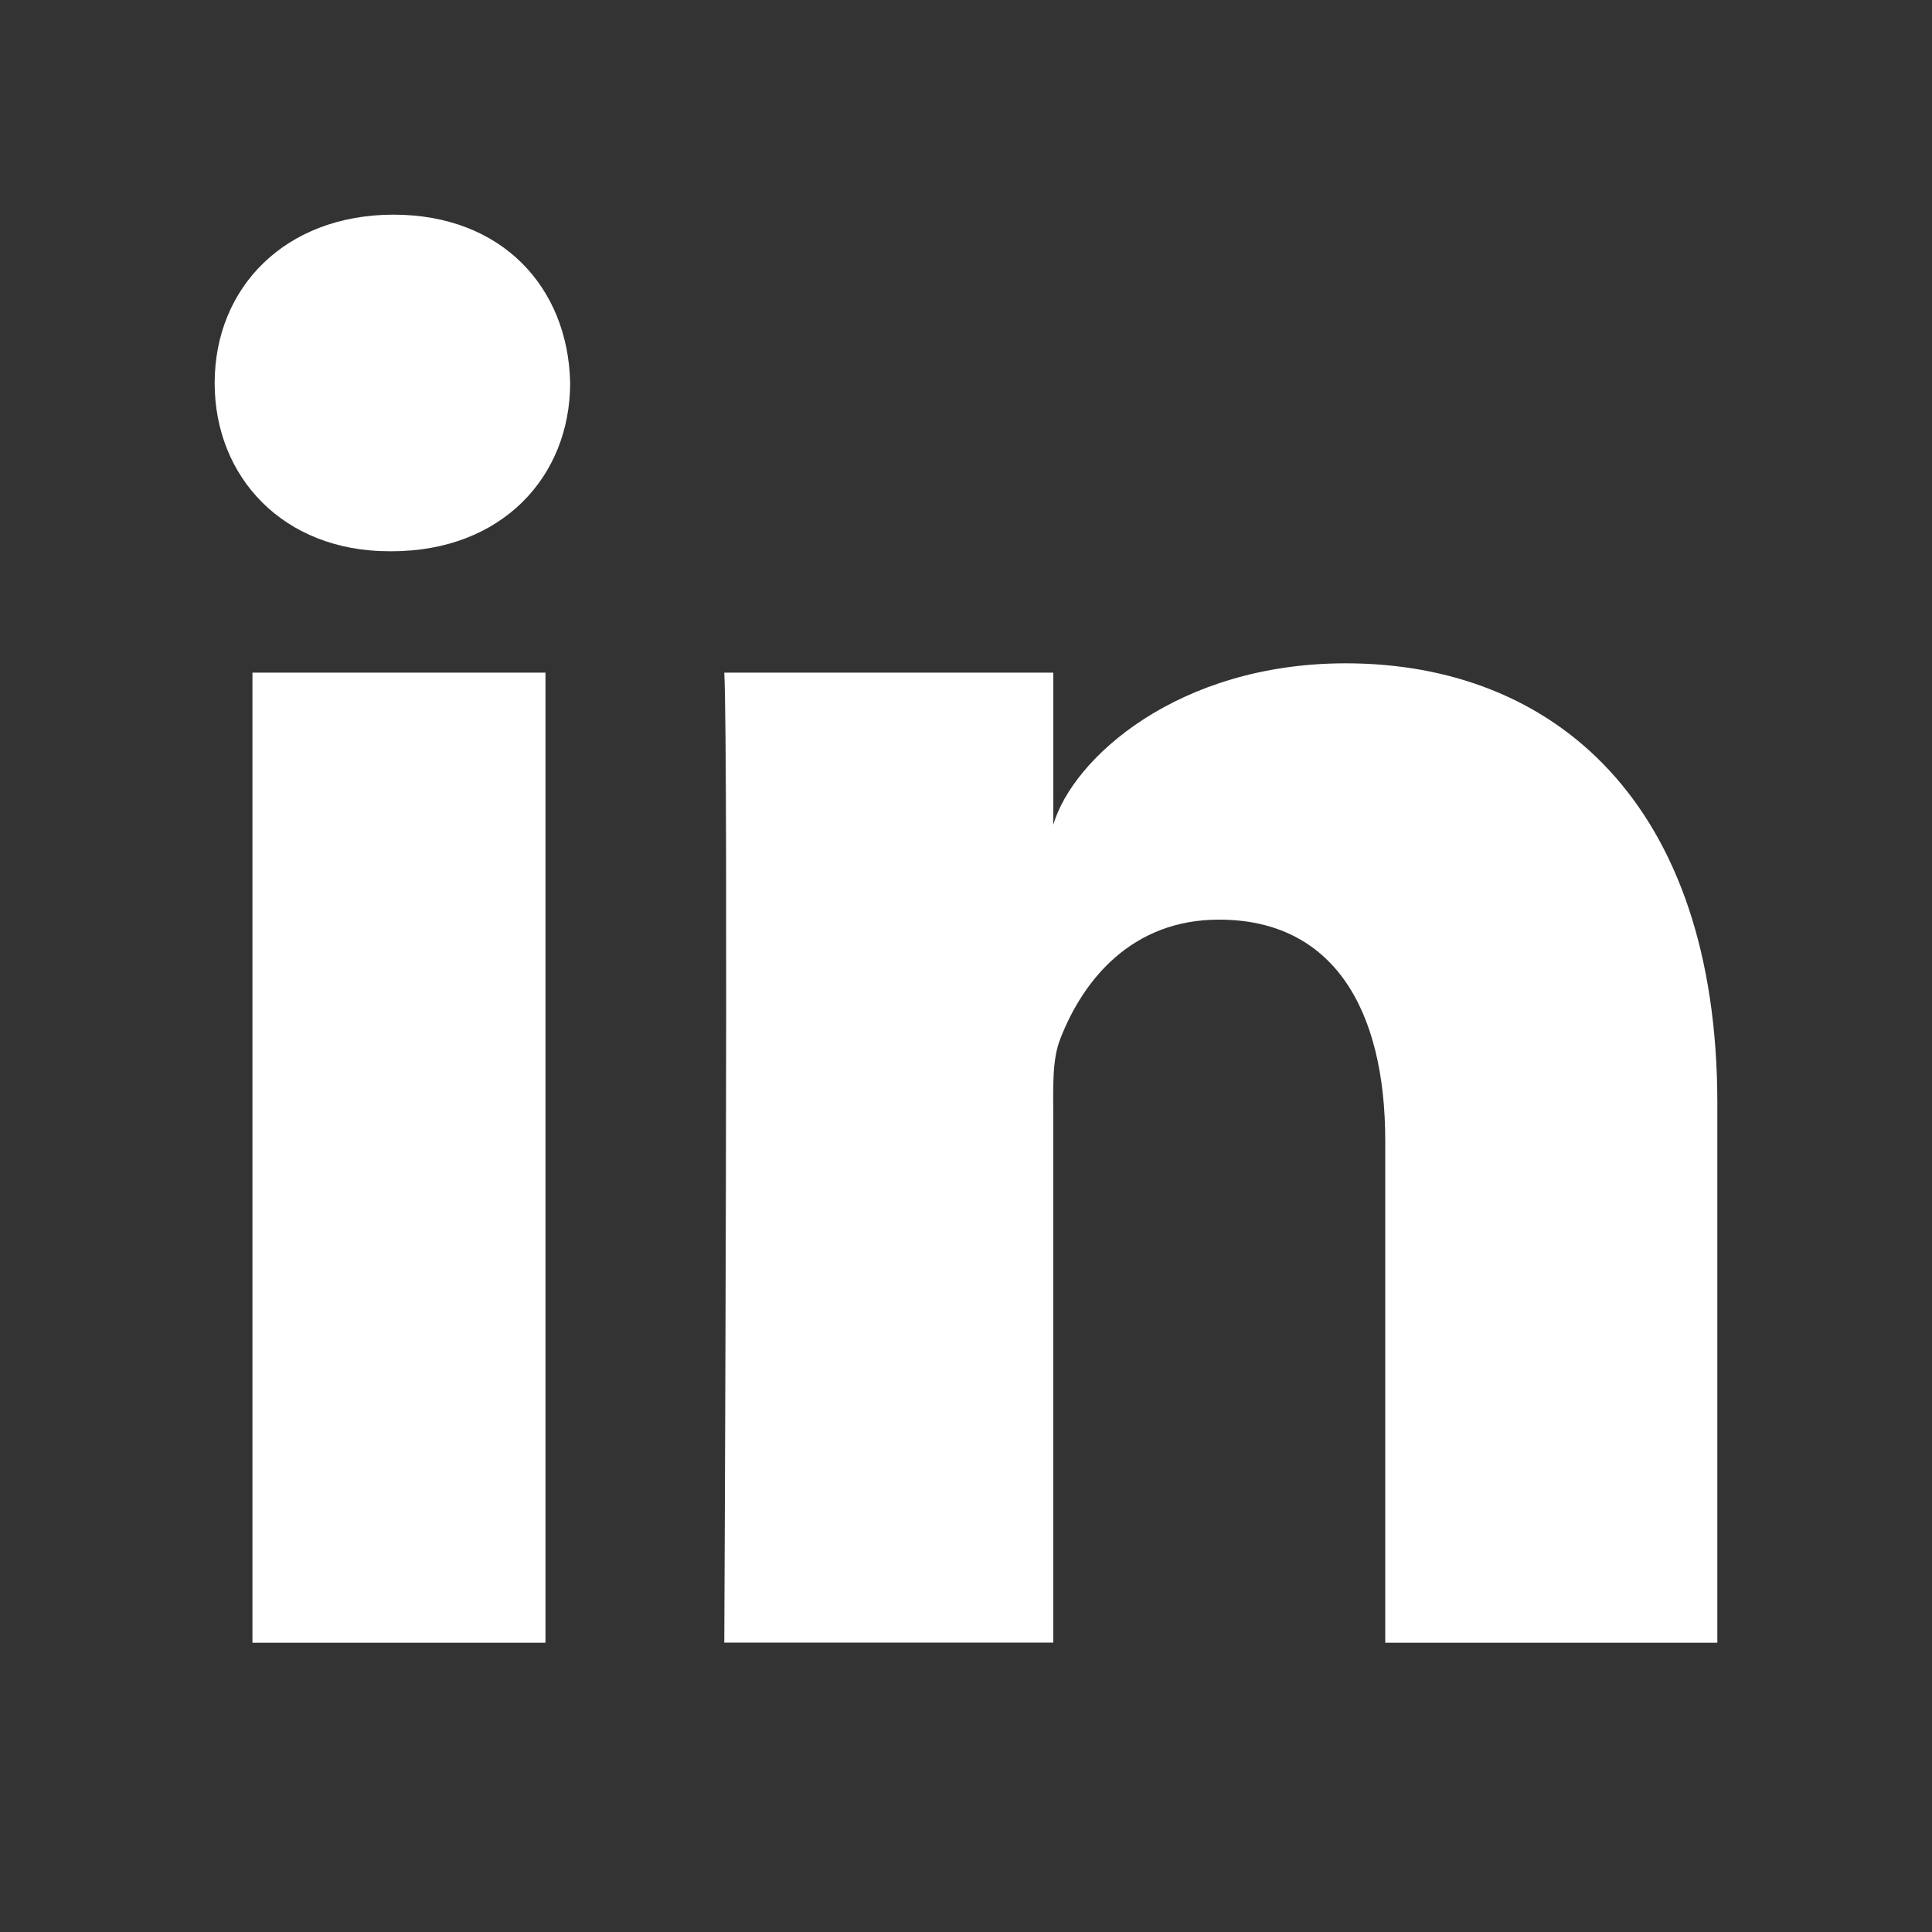
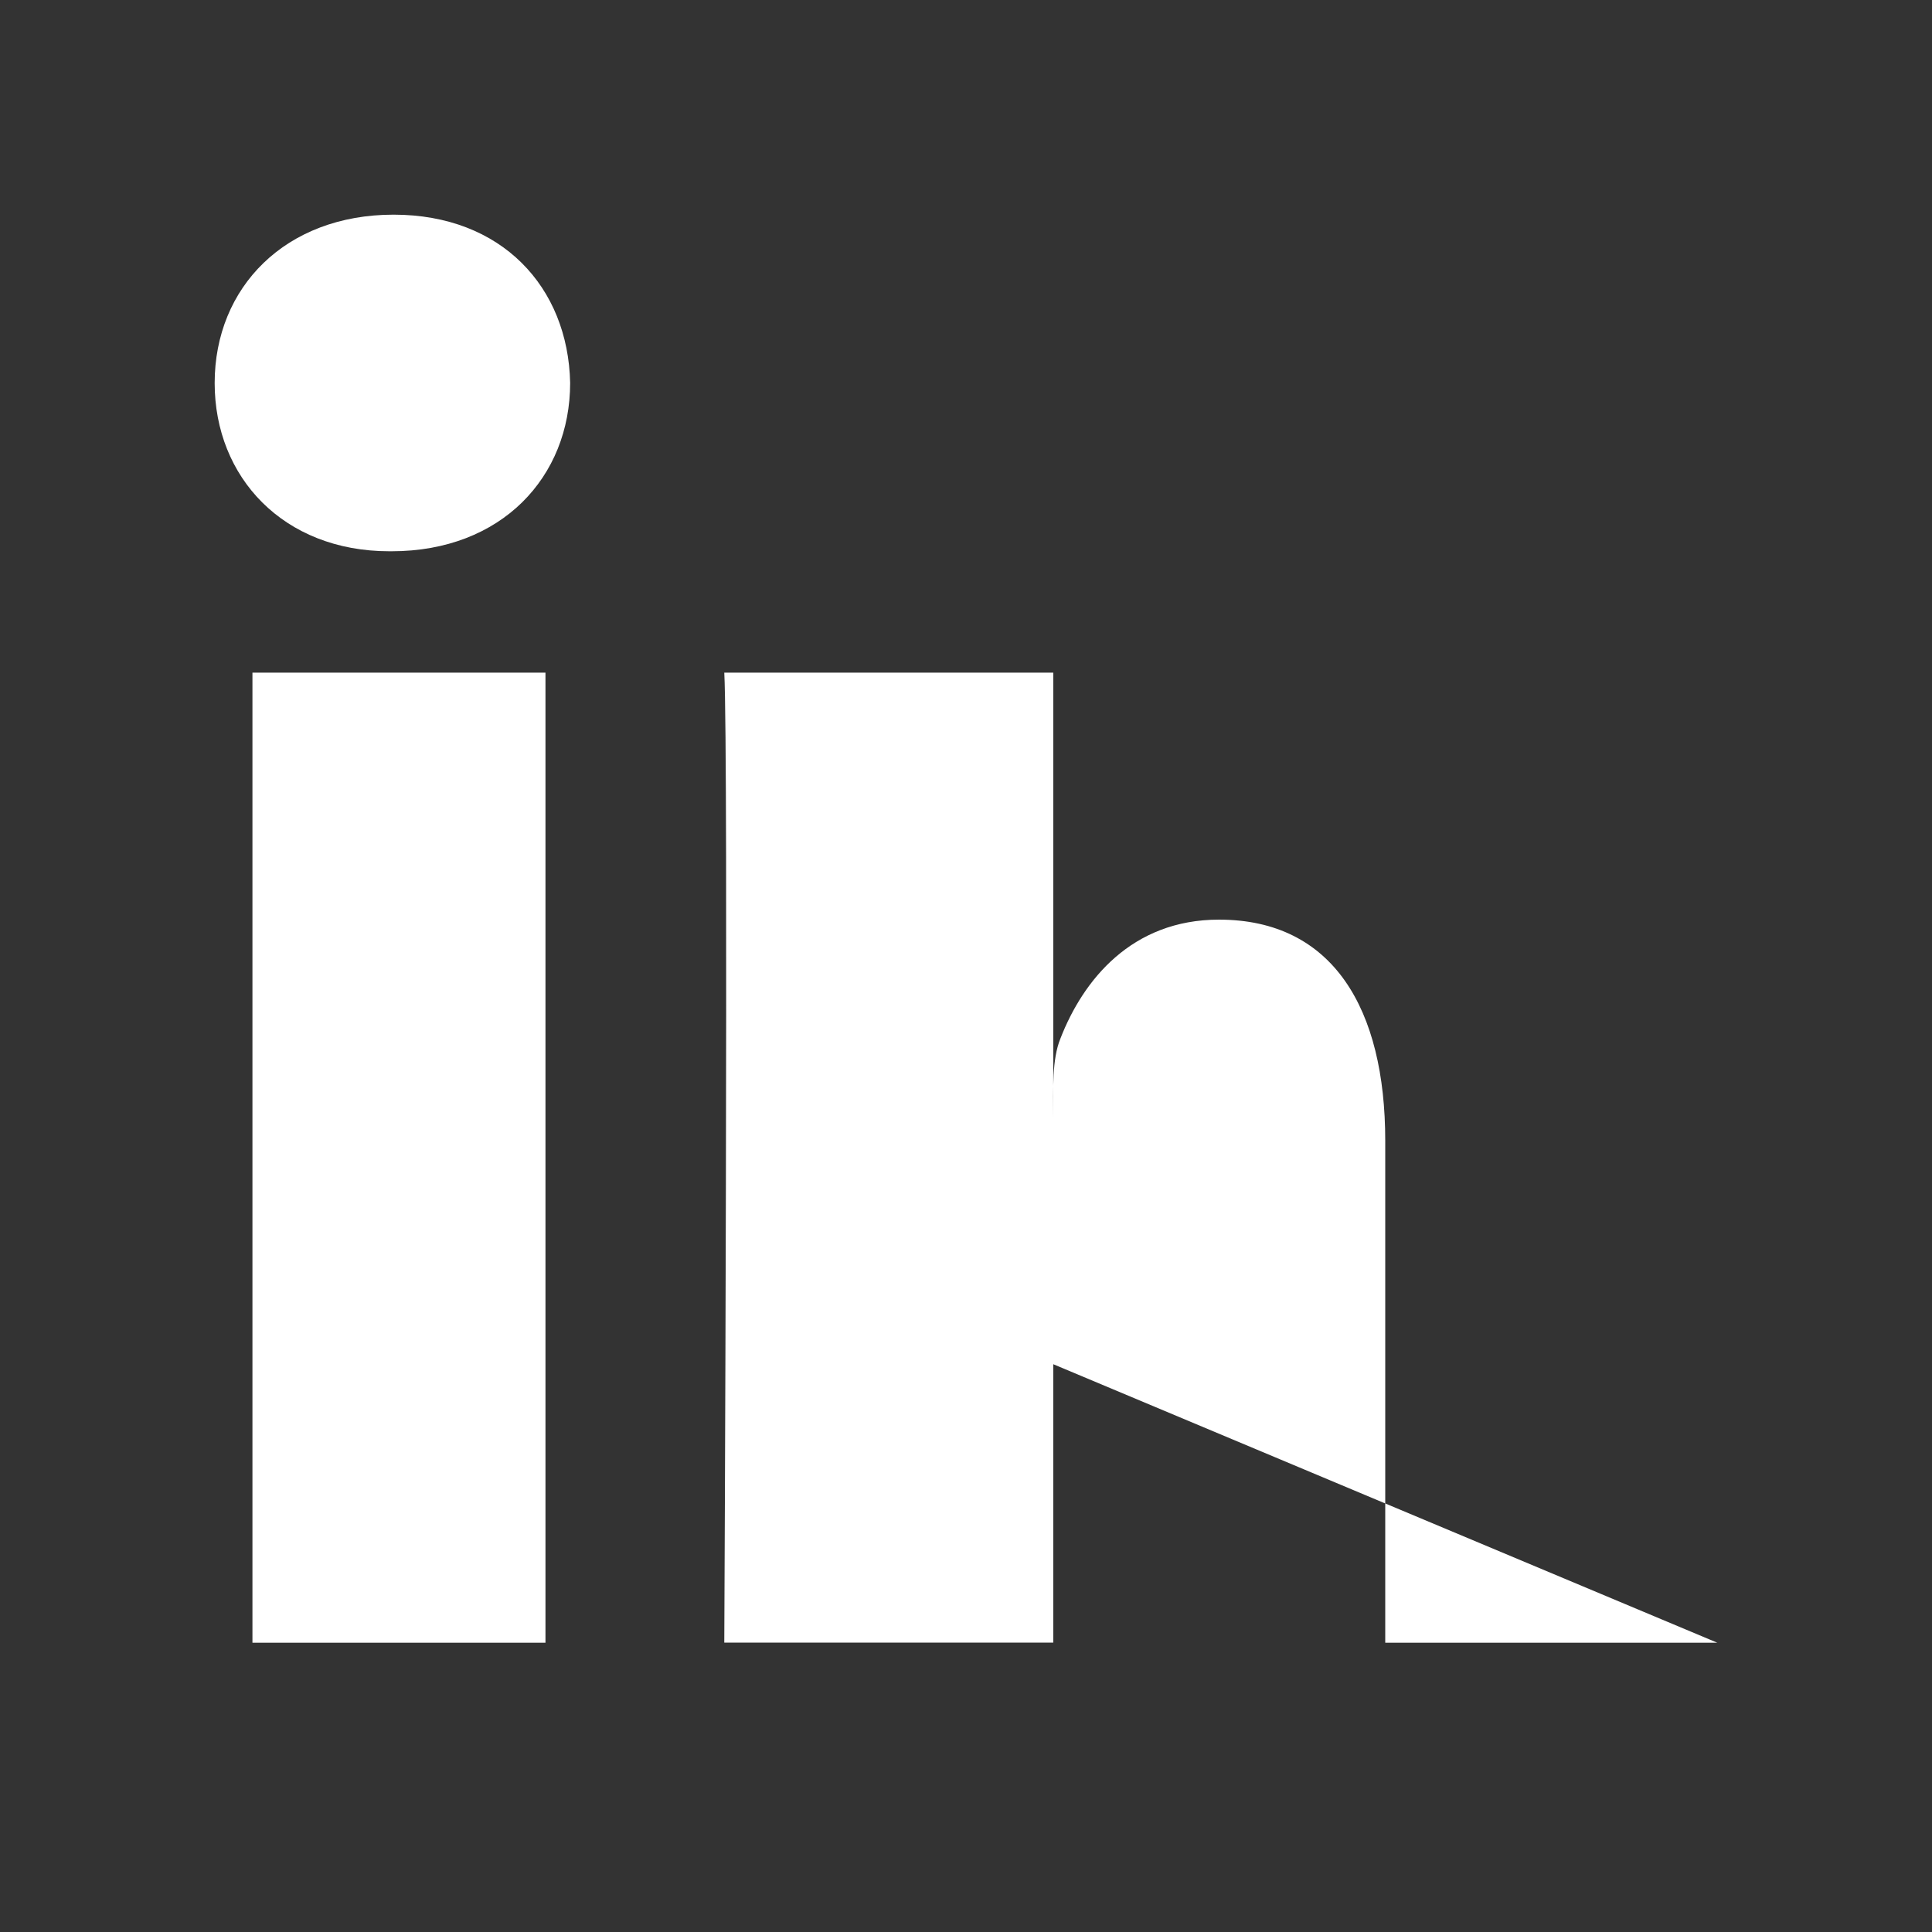
<svg xmlns="http://www.w3.org/2000/svg" width="18" height="18" viewBox="0 0 18 18">
  <rect x="0" y="0" width="18" height="18" fill="#333333" stroke="none" />
  <title>linkedin</title>
-   <path d="M16 15.305h-3.094v-4.677c0-1.225-.484-2.06-1.549-2.06-.814 0-1.266.564-1.477 1.107-.08.195-.067.466-.067.739v4.89H6.748s.04-8.284 0-9.037h3.065v1.418c.181-.62 1.16-1.505 2.725-1.505 1.938 0 3.462 1.3 3.462 4.1v5.025zM3.628 5.136C2.64 5.136 2 4.446 2 3.569 2 2.676 2.66 2 3.667 2c1.007 0 1.626.675 1.645 1.567 0 .876-.638 1.569-1.664 1.569h-.02zM2.352 15.305h2.73V6.267h-2.73v9.038z" fill="#ffffff" fill-rule="evenodd" />
+   <path d="M16 15.305h-3.094v-4.677c0-1.225-.484-2.06-1.549-2.06-.814 0-1.266.564-1.477 1.107-.08.195-.067.466-.067.739v4.89H6.748s.04-8.284 0-9.037h3.065v1.418v5.025zM3.628 5.136C2.64 5.136 2 4.446 2 3.569 2 2.676 2.66 2 3.667 2c1.007 0 1.626.675 1.645 1.567 0 .876-.638 1.569-1.664 1.569h-.02zM2.352 15.305h2.73V6.267h-2.73v9.038z" fill="#ffffff" fill-rule="evenodd" />
</svg>